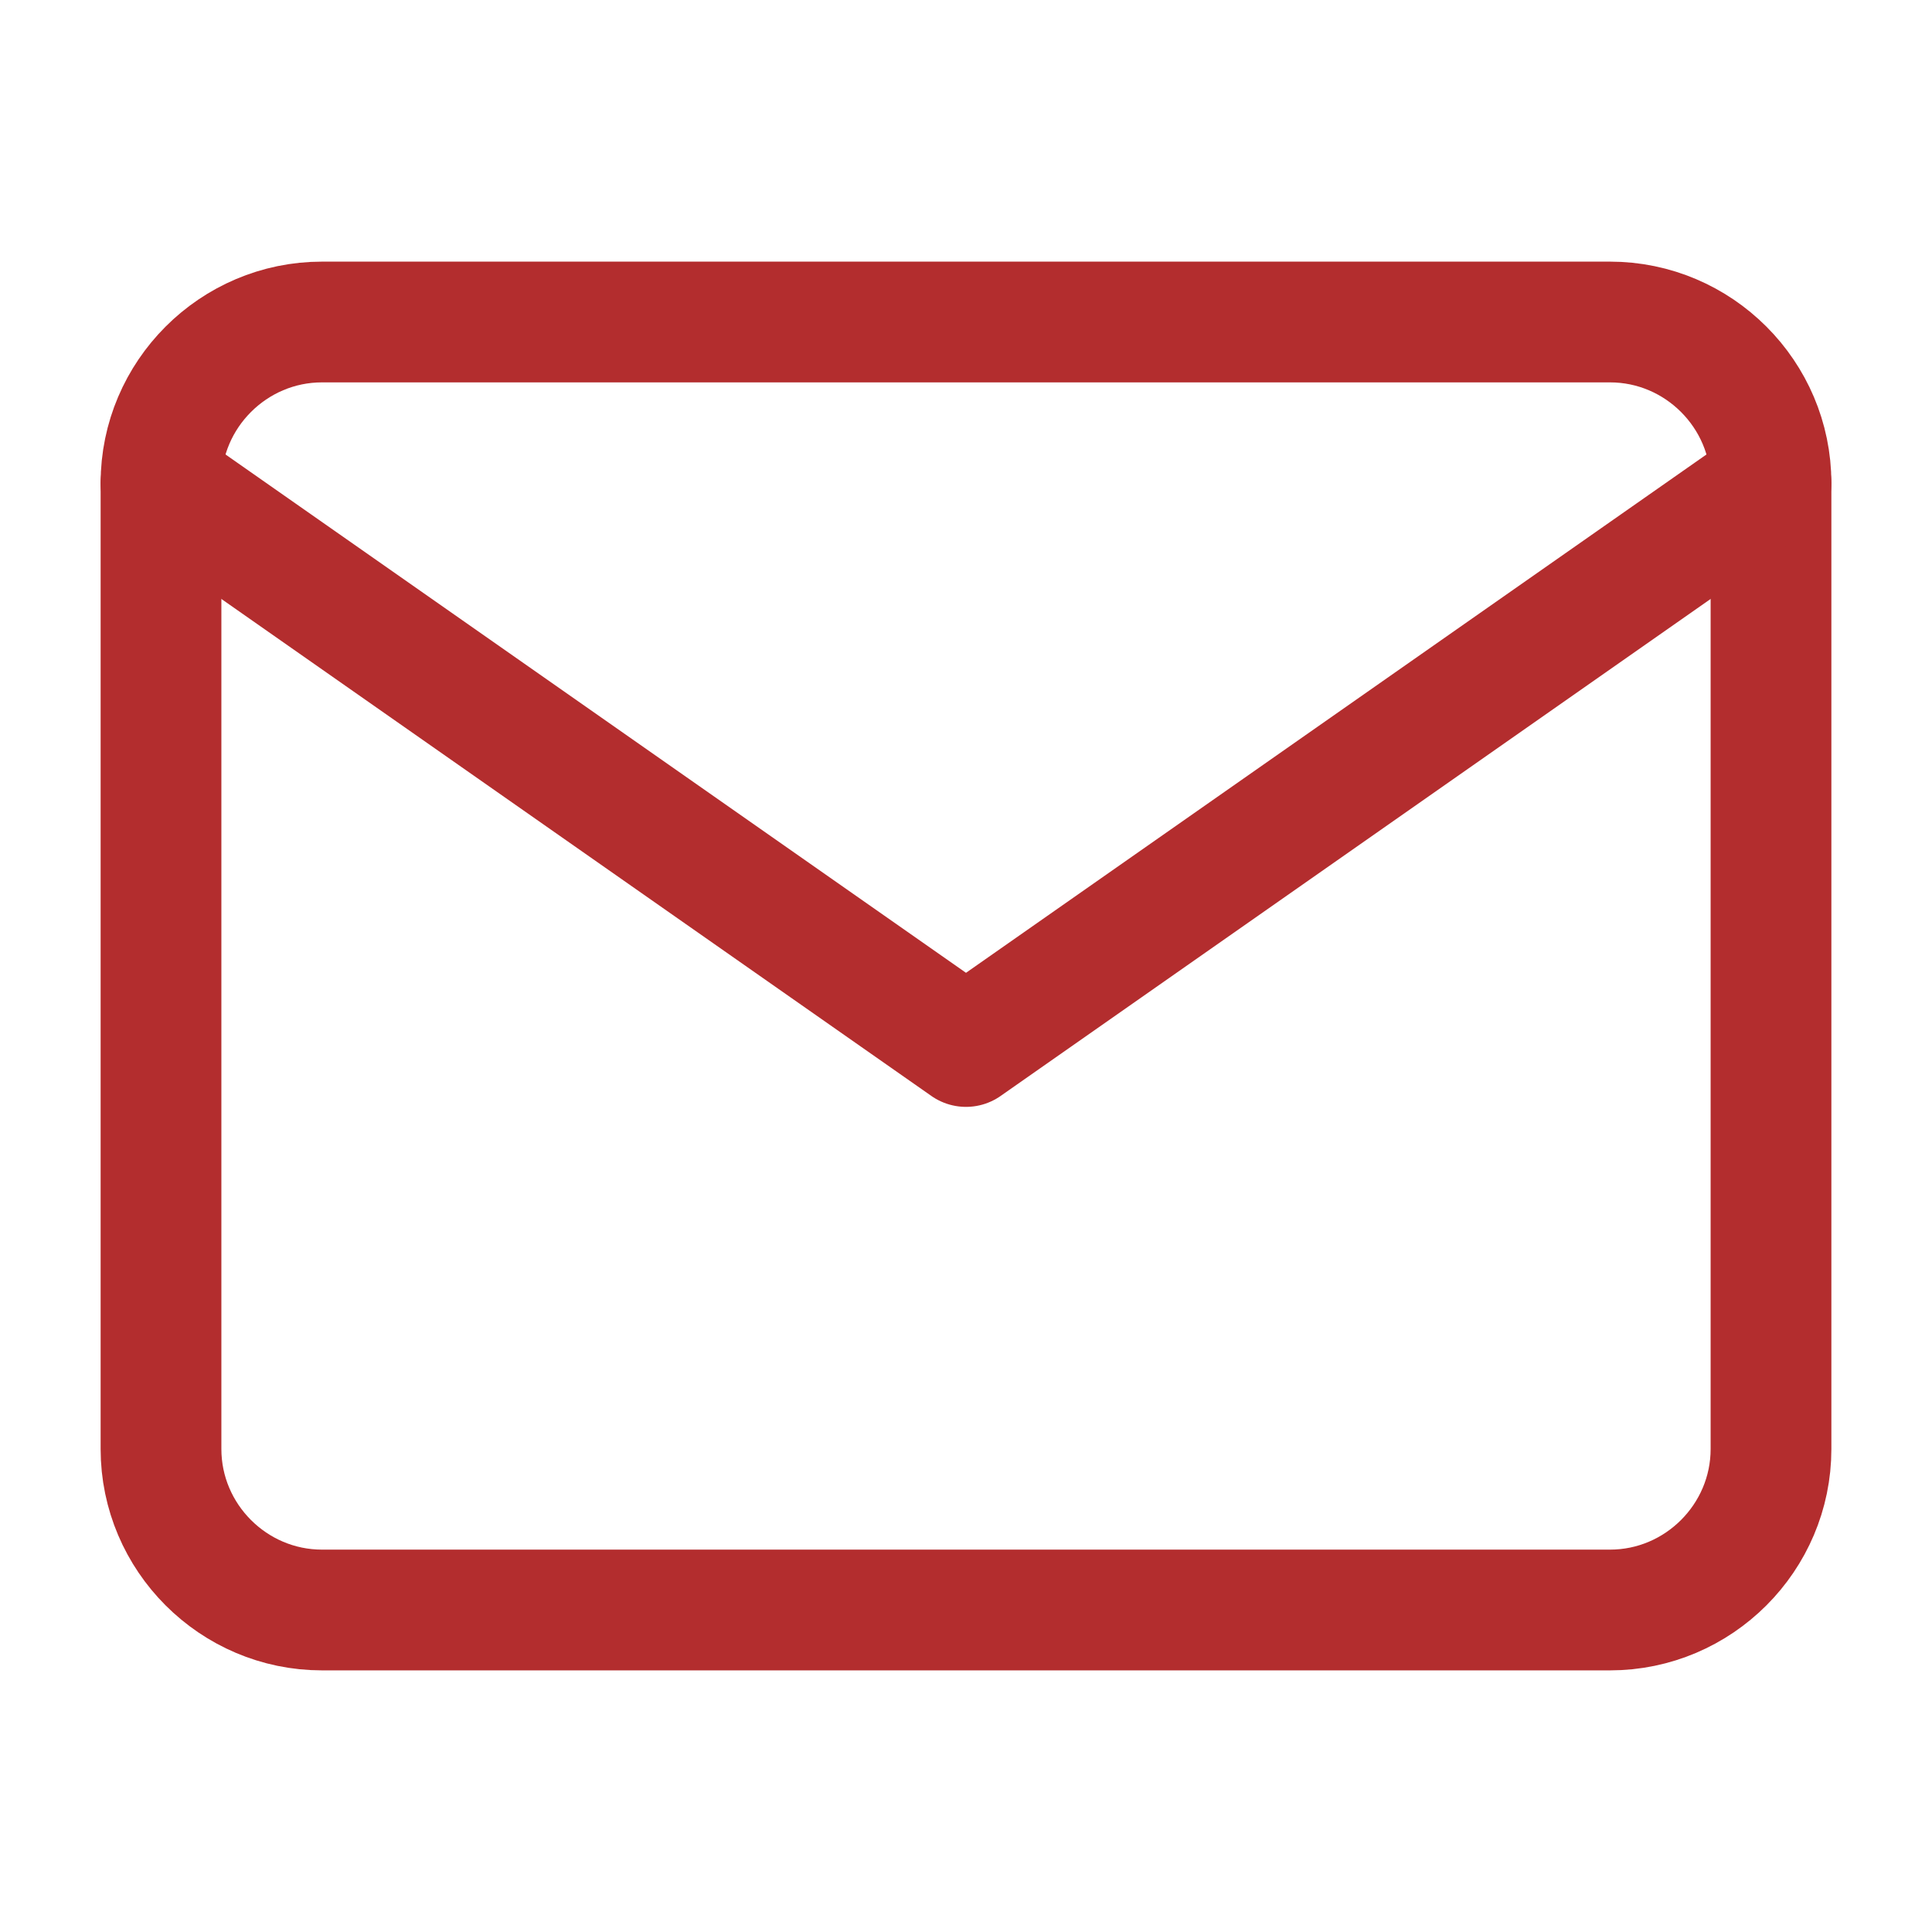
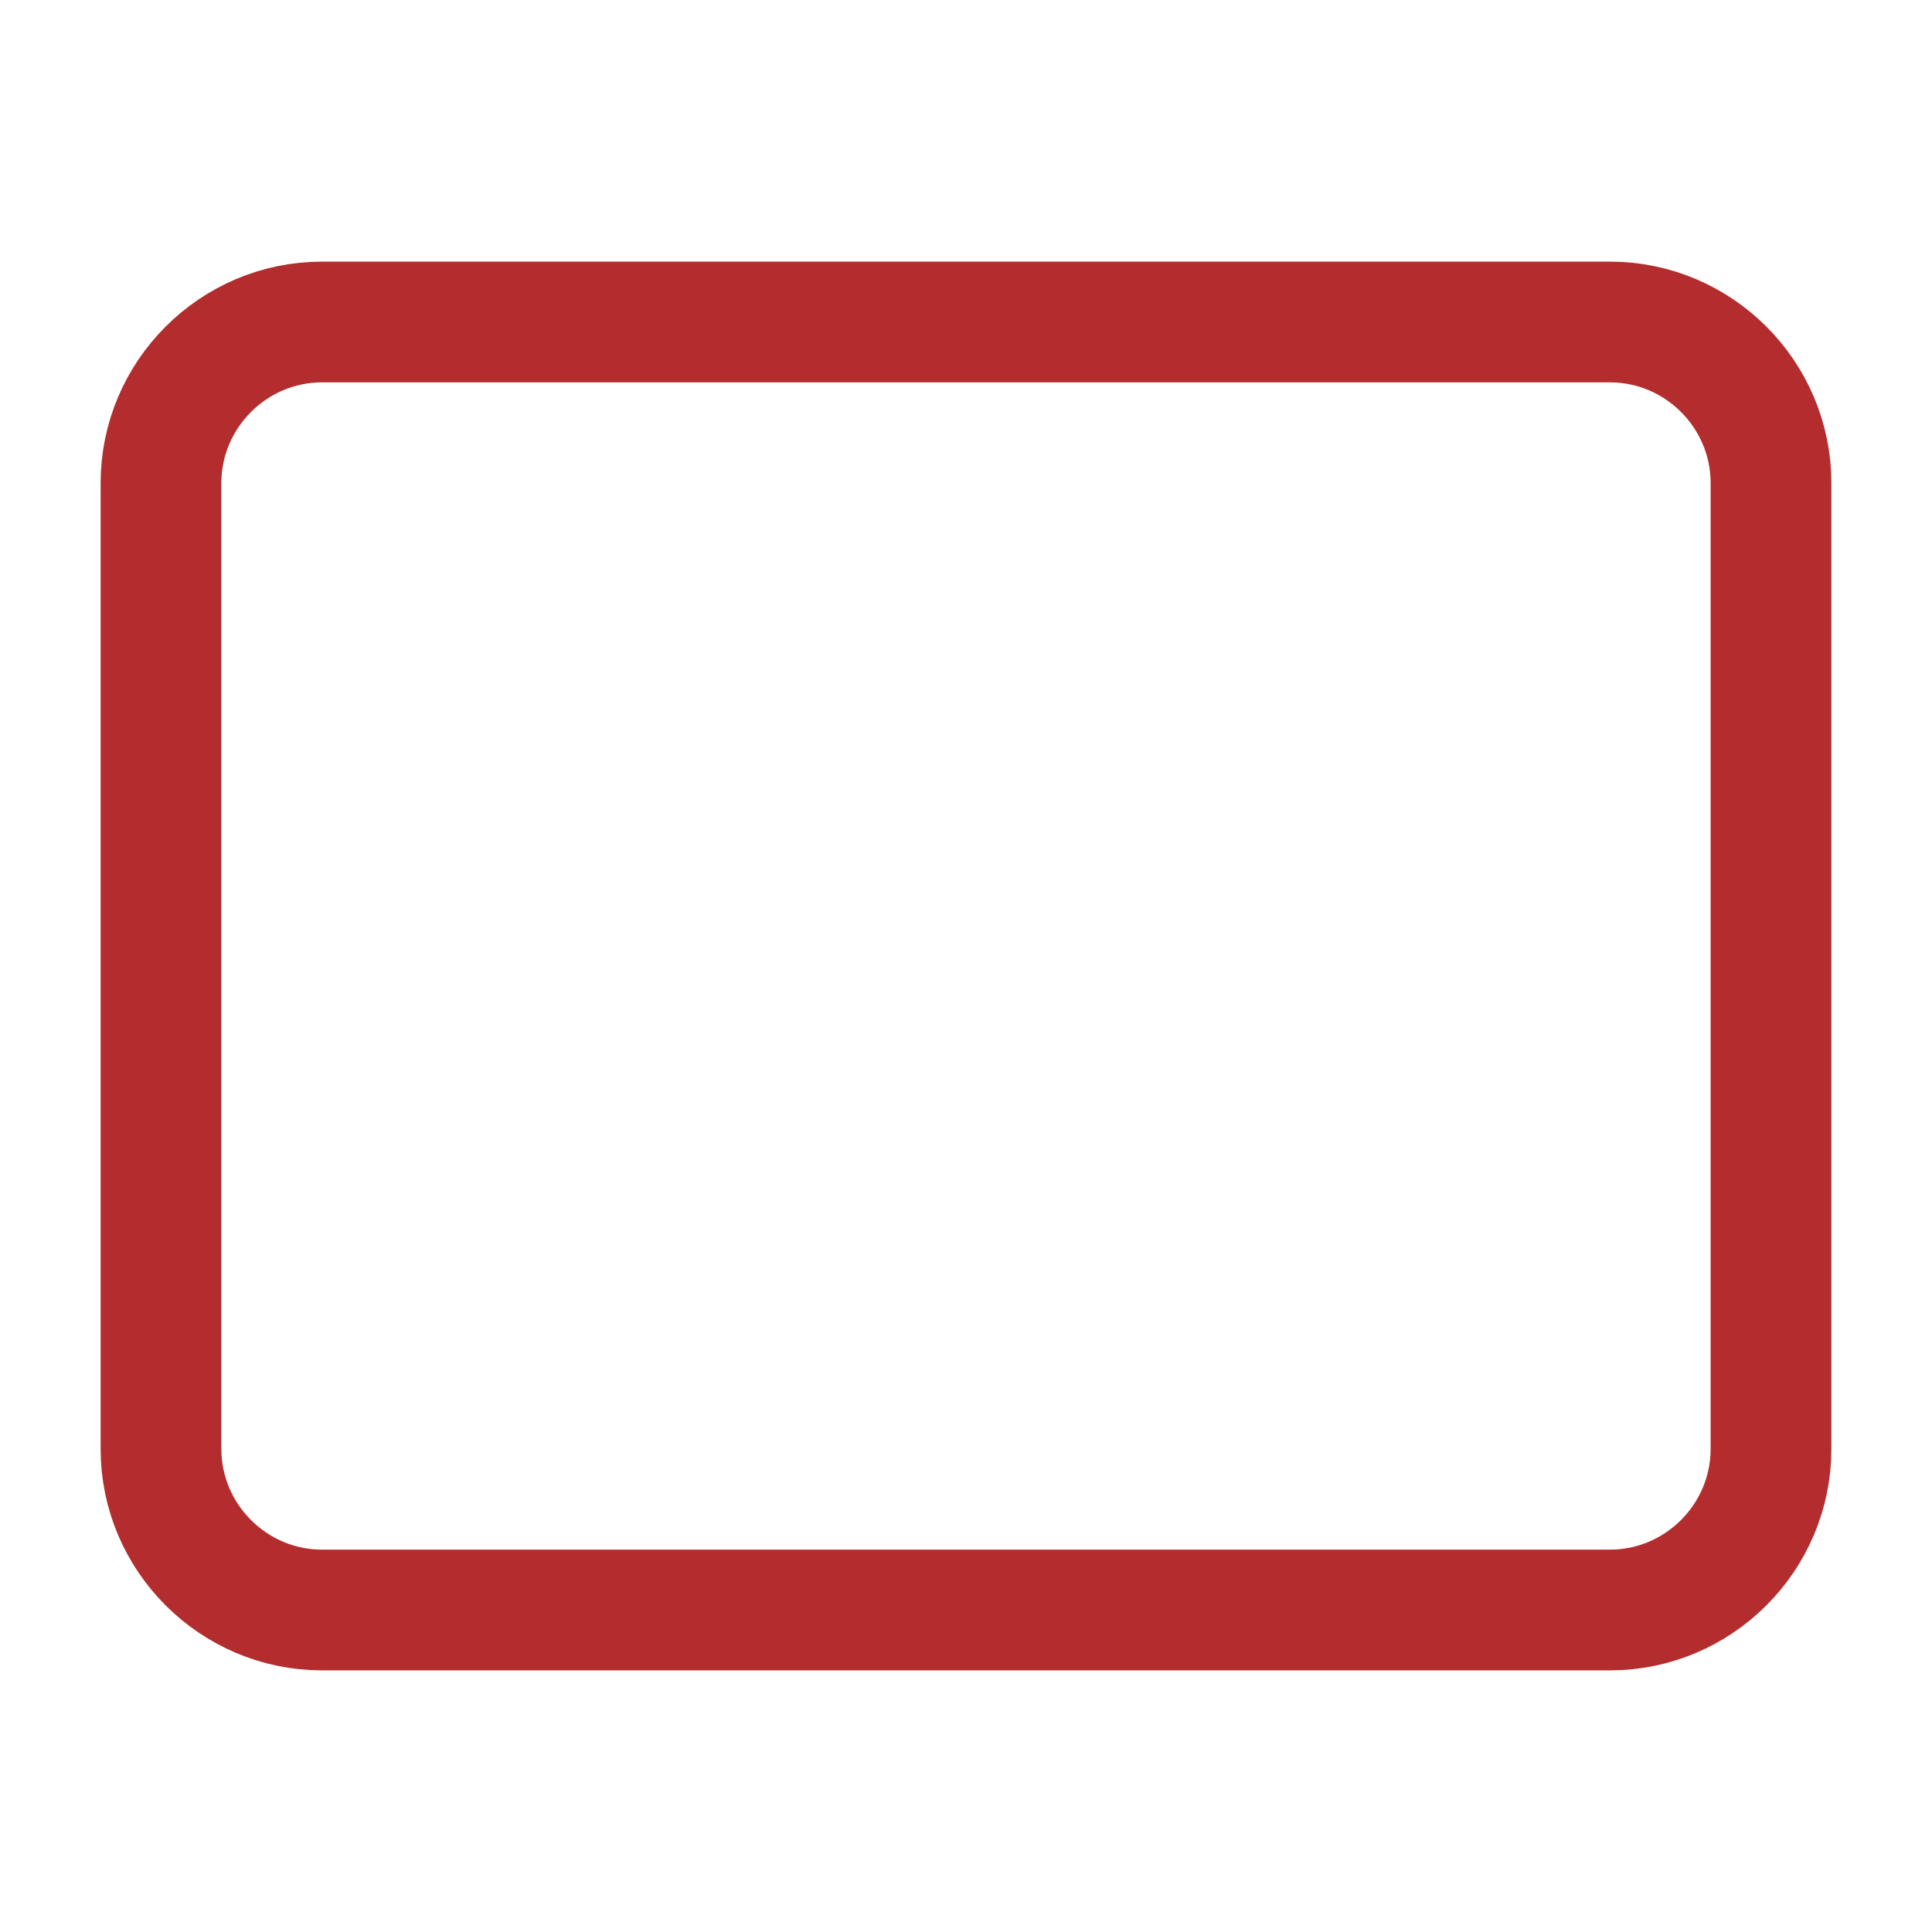
<svg xmlns="http://www.w3.org/2000/svg" width="36" height="36" viewBox="0 0 36 36" fill="none">
  <path d="M6 6H30C31.65 6 33 7.35 33 9V27C33 28.65 31.65 30 30 30H6C4.35 30 3 28.65 3 27V9C3 7.35 4.35 6 6 6Z" stroke="#B32D2E" stroke-width="2.25" stroke-linecap="round" stroke-linejoin="round" />
-   <path d="M33 9L18 19.5L3 9" stroke="#B32D2E" stroke-width="2.25" stroke-linecap="round" stroke-linejoin="round" />
</svg>